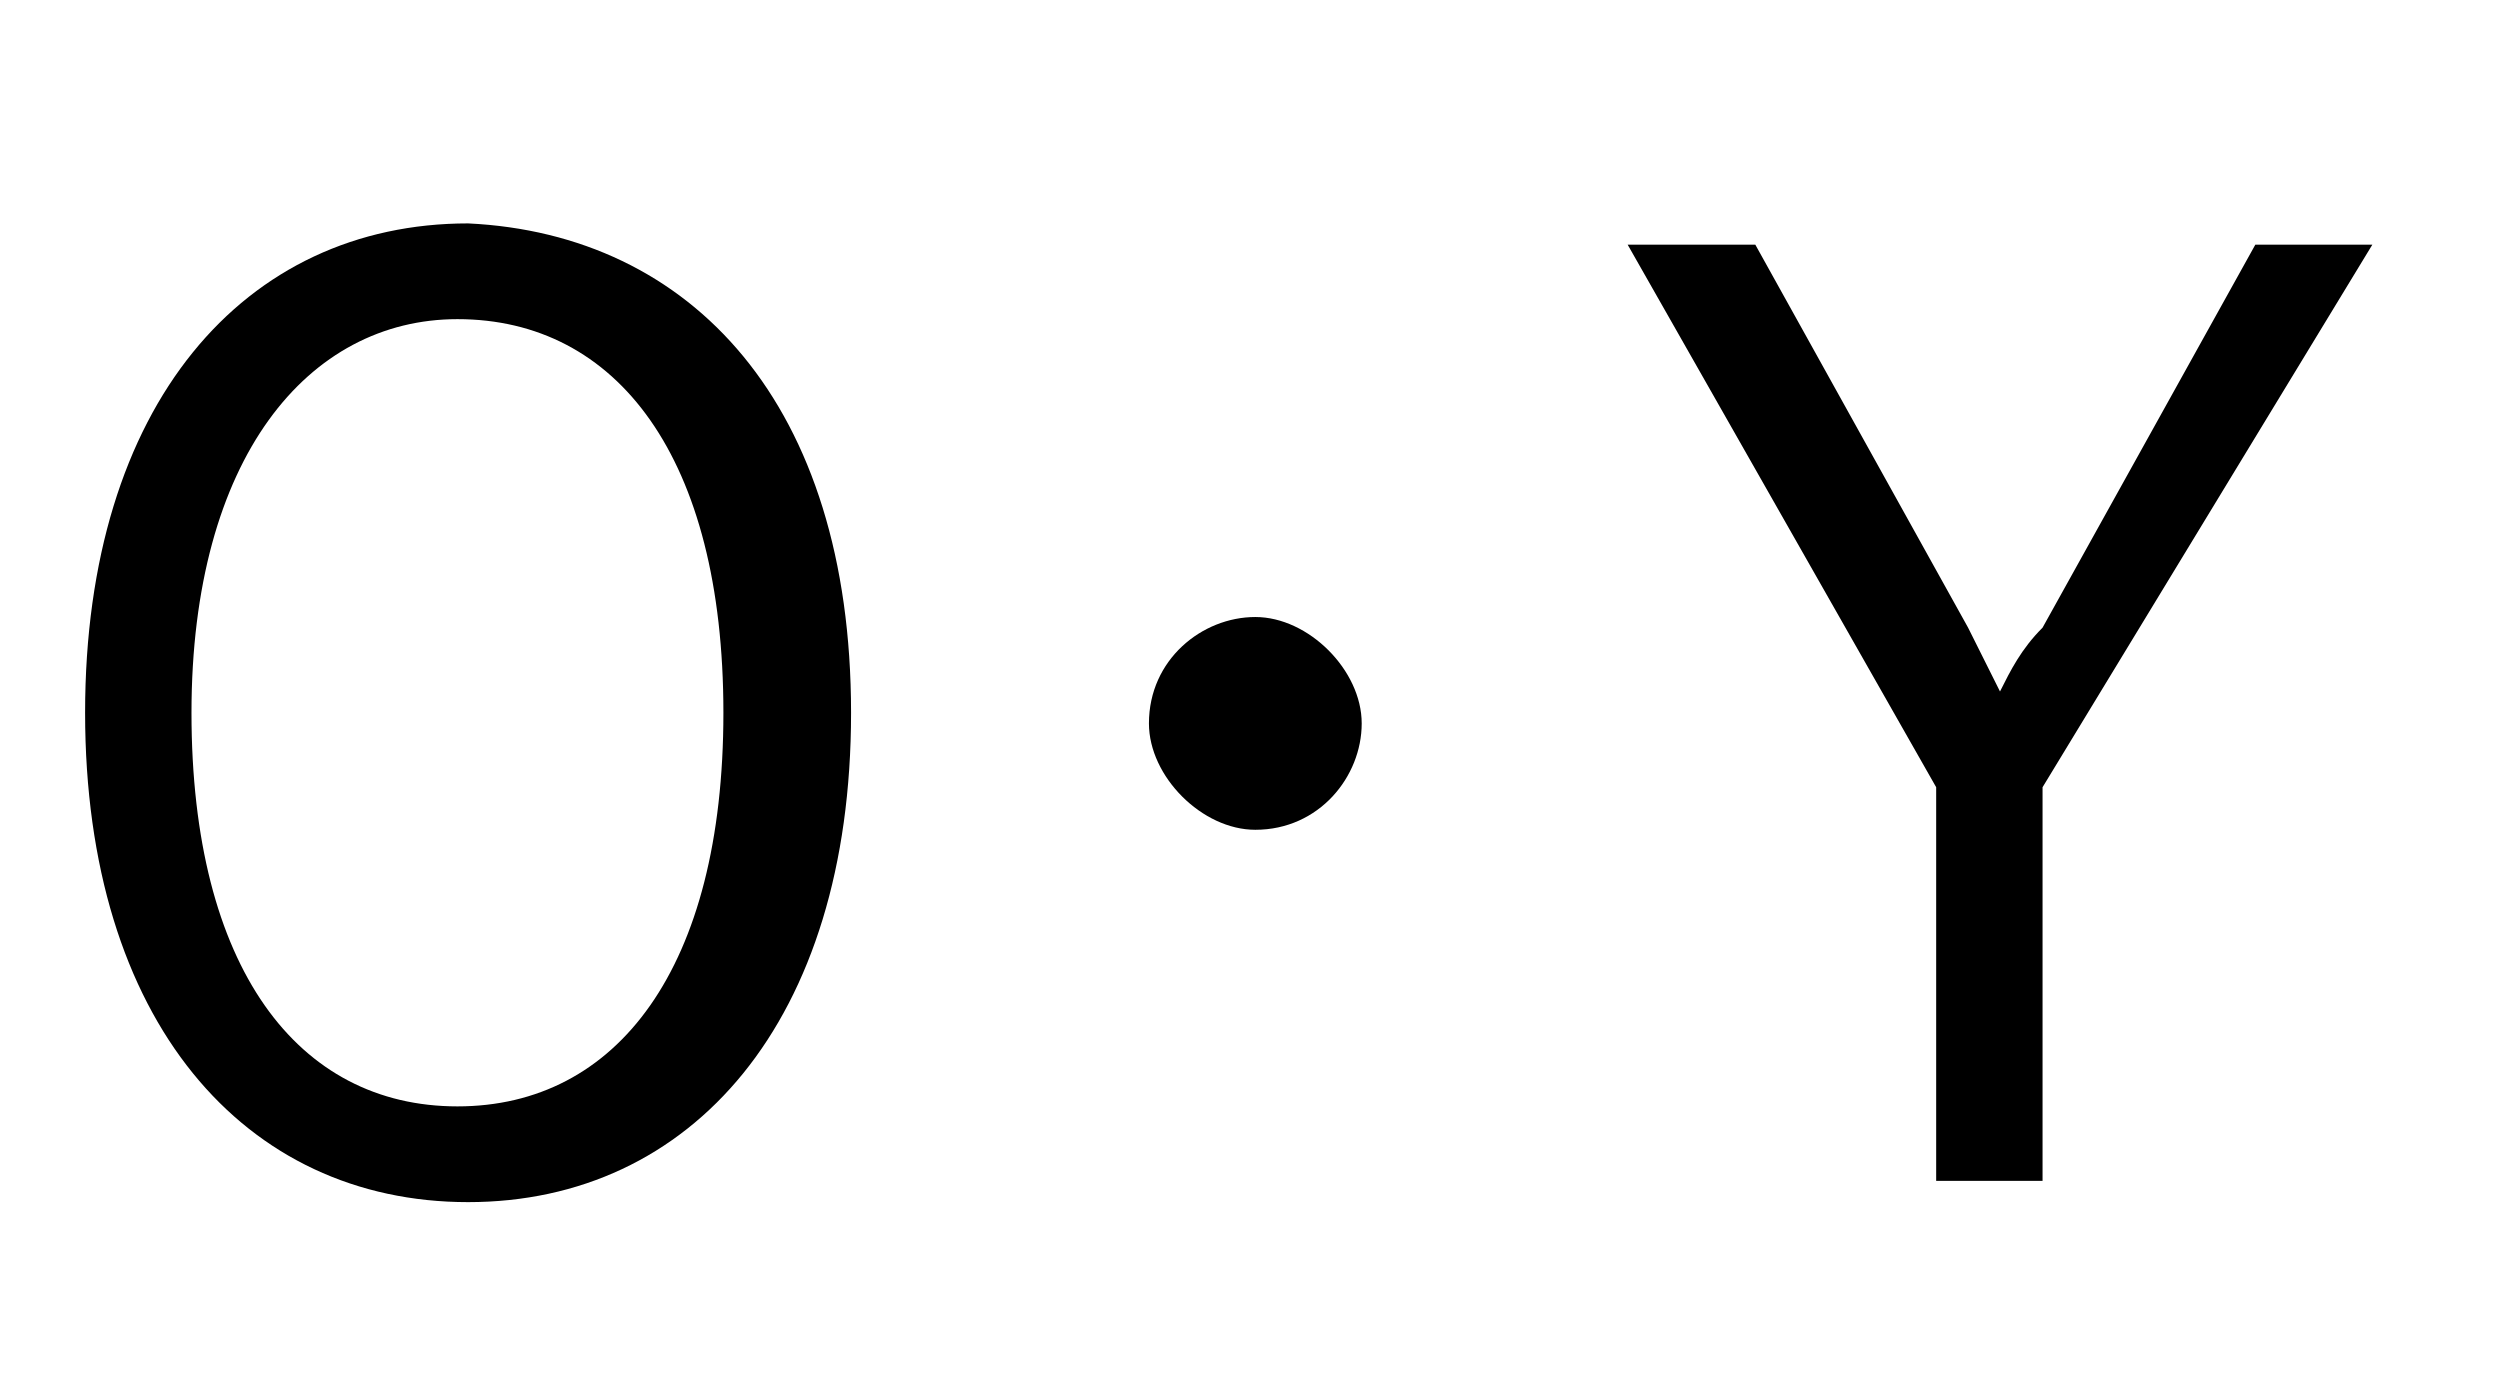
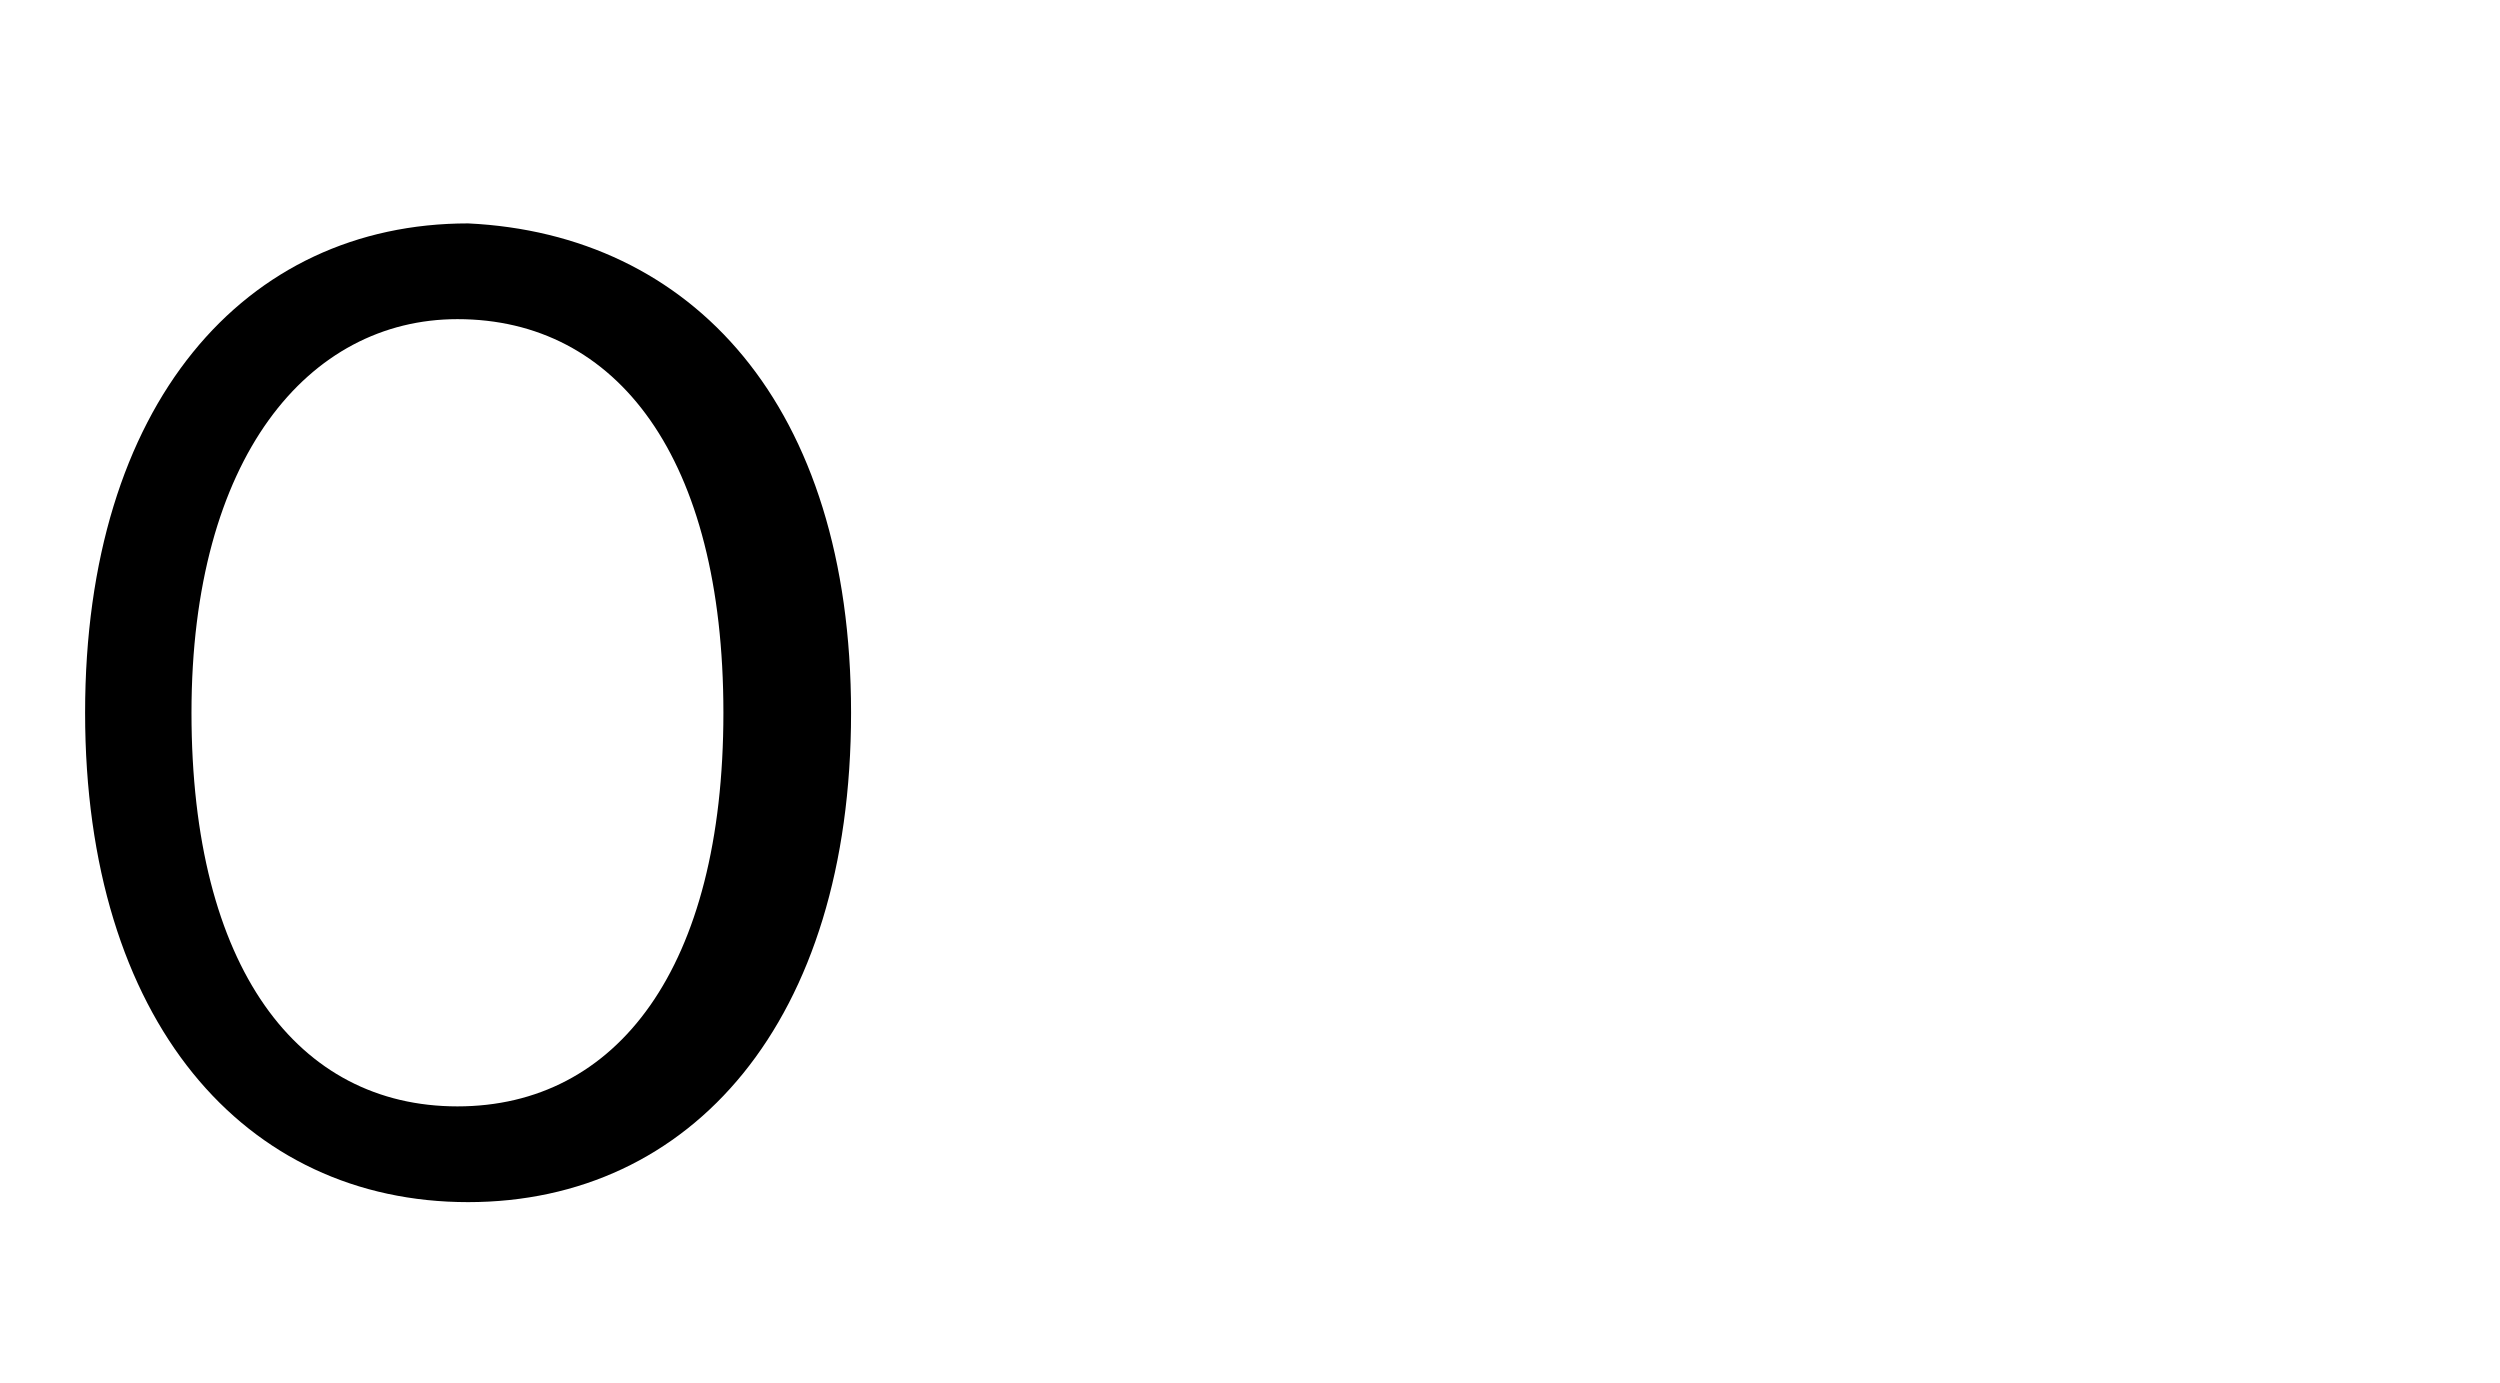
<svg xmlns="http://www.w3.org/2000/svg" version="1.1" id="レイヤー_1" x="0px" y="0px" viewBox="0 0 23.5 13" style="enable-background:new 0 0 23.5 13;" xml:space="preserve">
  <style type="text/css">
	.st0{enable-background:new    ;}
</style>
  <g class="st0">
    <g>
      <path d="M8,6.7c0,2.9-1.5,4.6-3.6,4.6c-2.1,0-3.6-1.7-3.6-4.6c0-2.9,1.5-4.6,3.6-4.6C6.5,2.2,8,3.8,8,6.7z M1.8,6.7    c0,2.4,1,3.7,2.5,3.7c1.5,0,2.5-1.3,2.5-3.7c0-2.4-1-3.7-2.5-3.7C2.9,3,1.8,4.3,1.8,6.7z" />
-       <path d="M12.8,6.8c0,0.5-0.4,1-1,1c-0.5,0-1-0.5-1-1c0-0.6,0.5-1,1-1C12.3,5.8,12.8,6.3,12.8,6.8z" />
-       <path d="M19.2,7.4v3.7h-1V7.4l-2.9-5.1h1.2l2,3.6c0.1,0.2,0.2,0.4,0.3,0.6c0.1-0.2,0.2-0.4,0.4-0.6l2-3.6h1.1L19.2,7.4z" />
    </g>
  </g>
</svg>